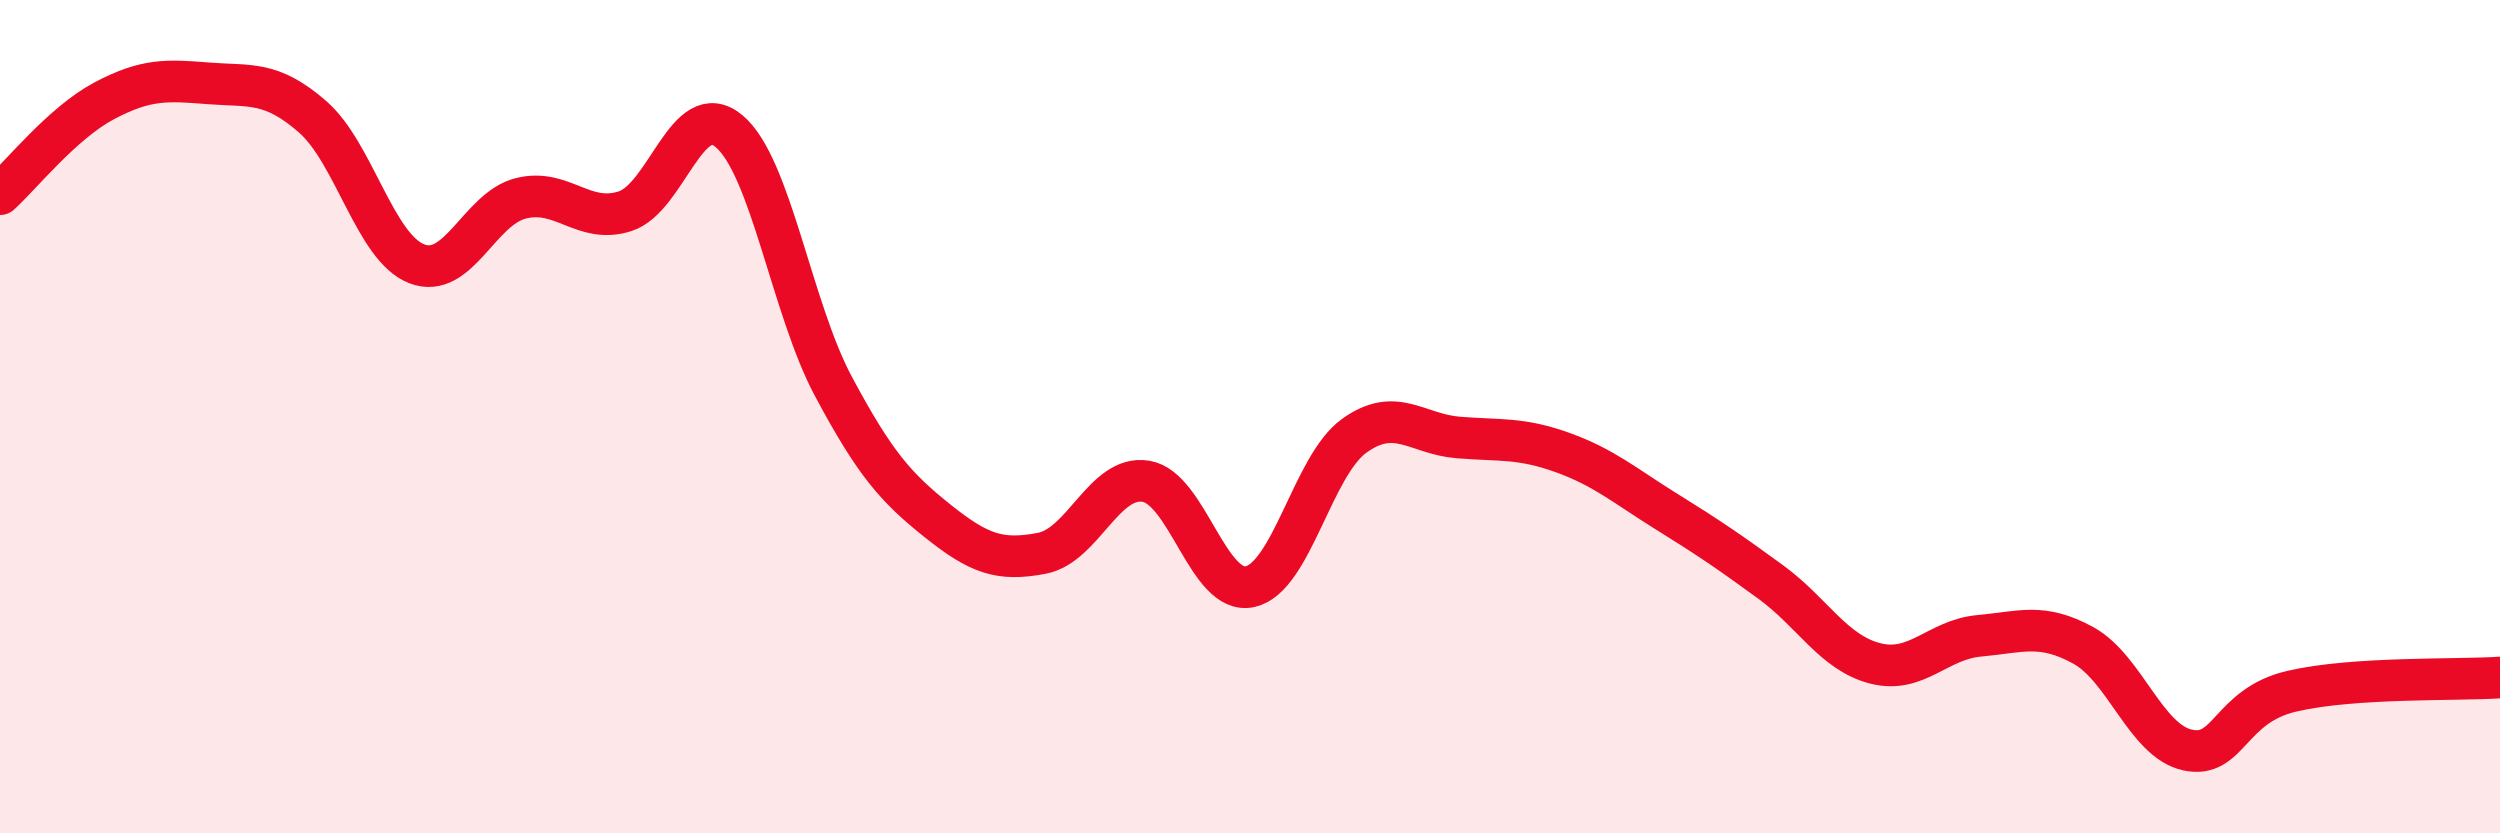
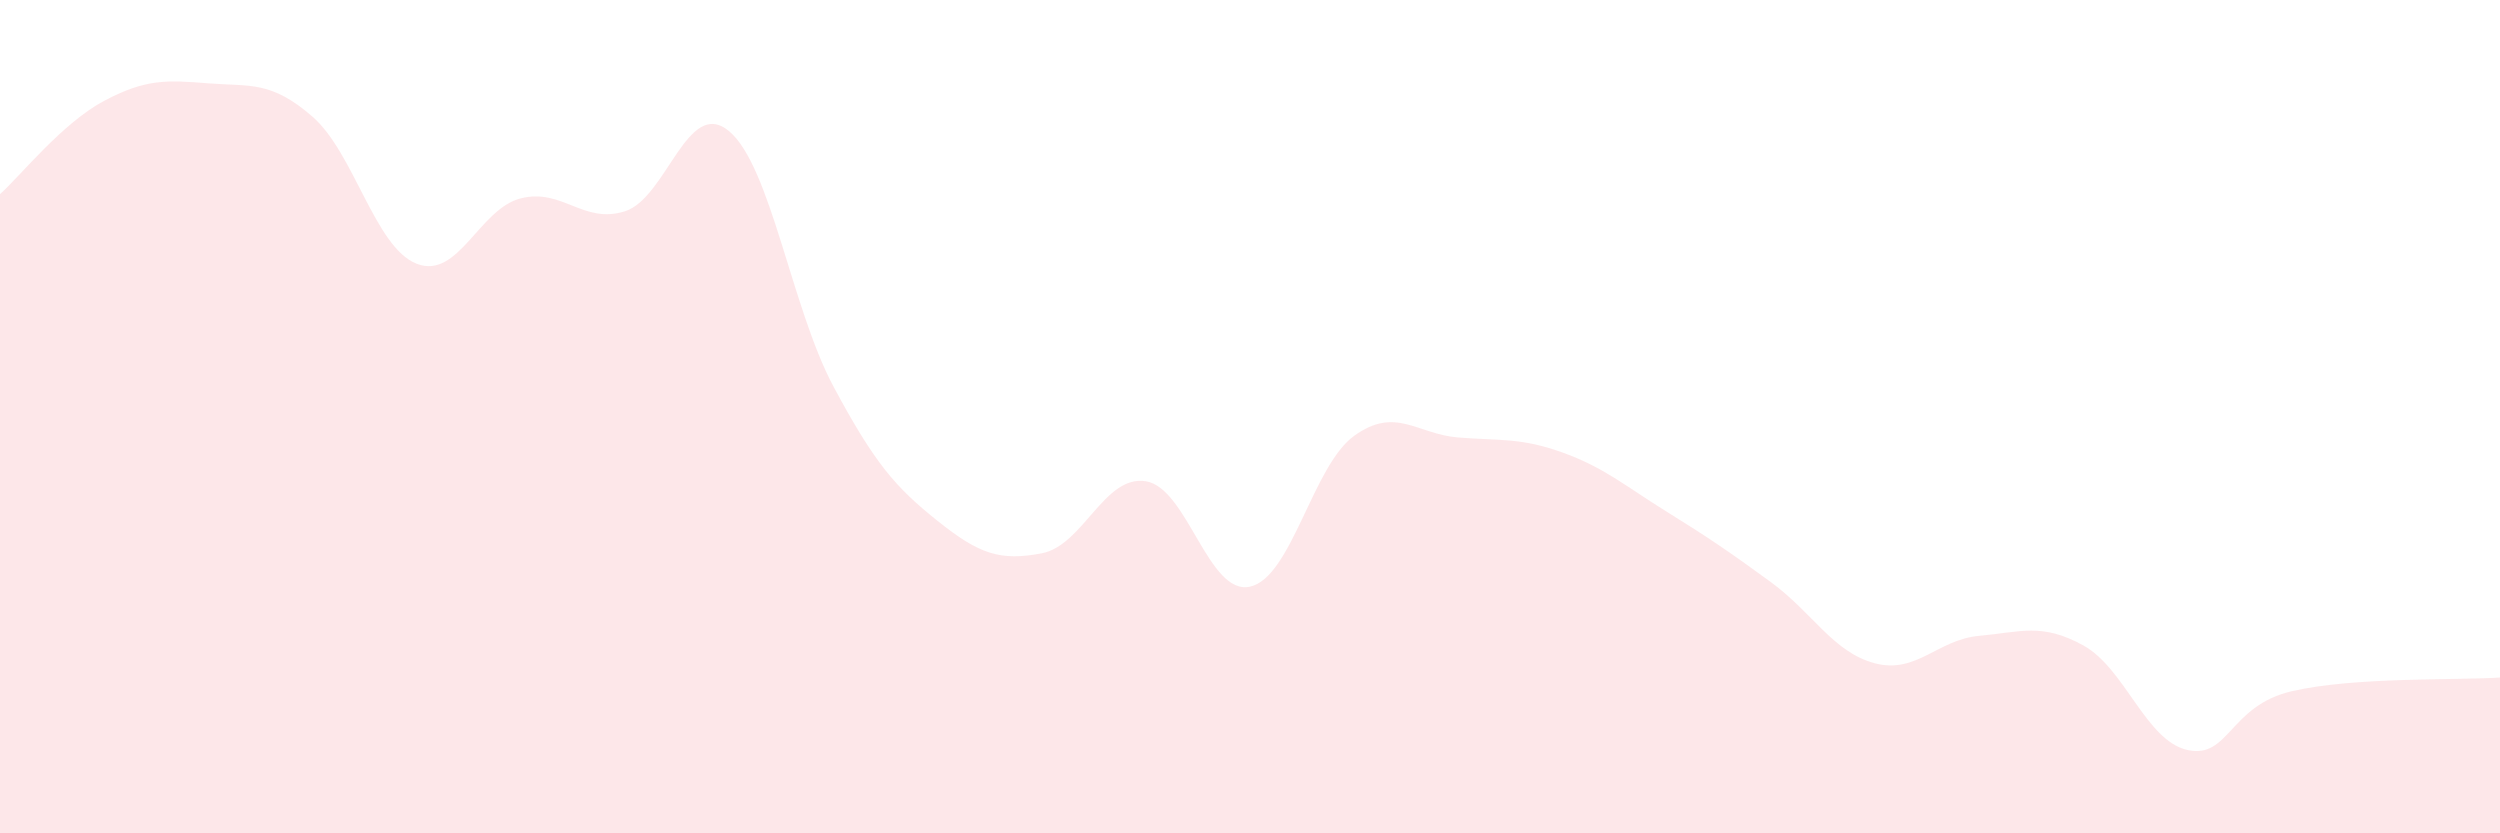
<svg xmlns="http://www.w3.org/2000/svg" width="60" height="20" viewBox="0 0 60 20">
  <path d="M 0,4.66 C 0.5,4.21 1.5,2.95 2.5,2.42 C 3.5,1.89 4,1.92 5,2 C 6,2.08 6.5,1.93 7.5,2.8 C 8.5,3.67 9,5.94 10,6.33 C 11,6.72 11.5,5.01 12.5,4.76 C 13.5,4.51 14,5.39 15,5.07 C 16,4.75 16.5,2.31 17.5,3.15 C 18.5,3.99 19,7.4 20,9.27 C 21,11.14 21.5,11.7 22.5,12.5 C 23.5,13.3 24,13.47 25,13.28 C 26,13.09 26.5,11.39 27.5,11.55 C 28.5,11.71 29,14.3 30,14.08 C 31,13.86 31.5,11.18 32.5,10.46 C 33.5,9.74 34,10.42 35,10.5 C 36,10.58 36.5,10.5 37.5,10.86 C 38.5,11.22 39,11.66 40,12.28 C 41,12.9 41.5,13.24 42.5,13.97 C 43.5,14.7 44,15.66 45,15.92 C 46,16.18 46.5,15.35 47.5,15.26 C 48.5,15.17 49,14.94 50,15.49 C 51,16.04 51.5,17.78 52.5,18 C 53.5,18.22 53.5,16.94 55,16.59 C 56.5,16.24 59,16.33 60,16.26L60 20L0 20Z" fill="#EB0A25" opacity="0.1" stroke-linecap="round" stroke-linejoin="round" />
-   <path d="M 0,4.66 C 0.5,4.21 1.5,2.95 2.5,2.42 C 3.5,1.89 4,1.92 5,2 C 6,2.08 6.5,1.93 7.5,2.8 C 8.5,3.67 9,5.94 10,6.33 C 11,6.72 11.5,5.01 12.5,4.76 C 13.5,4.51 14,5.39 15,5.07 C 16,4.75 16.5,2.31 17.5,3.15 C 18.5,3.99 19,7.4 20,9.27 C 21,11.14 21.5,11.7 22.5,12.5 C 23.5,13.3 24,13.47 25,13.28 C 26,13.09 26.5,11.39 27.5,11.55 C 28.5,11.71 29,14.3 30,14.08 C 31,13.86 31.5,11.18 32.5,10.46 C 33.5,9.74 34,10.42 35,10.5 C 36,10.58 36.5,10.5 37.5,10.86 C 38.5,11.22 39,11.66 40,12.28 C 41,12.9 41.5,13.24 42.5,13.97 C 43.5,14.7 44,15.66 45,15.92 C 46,16.18 46.5,15.35 47.5,15.26 C 48.5,15.17 49,14.94 50,15.49 C 51,16.04 51.5,17.78 52.5,18 C 53.5,18.22 53.5,16.94 55,16.59 C 56.5,16.24 59,16.33 60,16.26" stroke="#EB0A25" stroke-width="1" fill="none" stroke-linecap="round" stroke-linejoin="round" />
</svg>